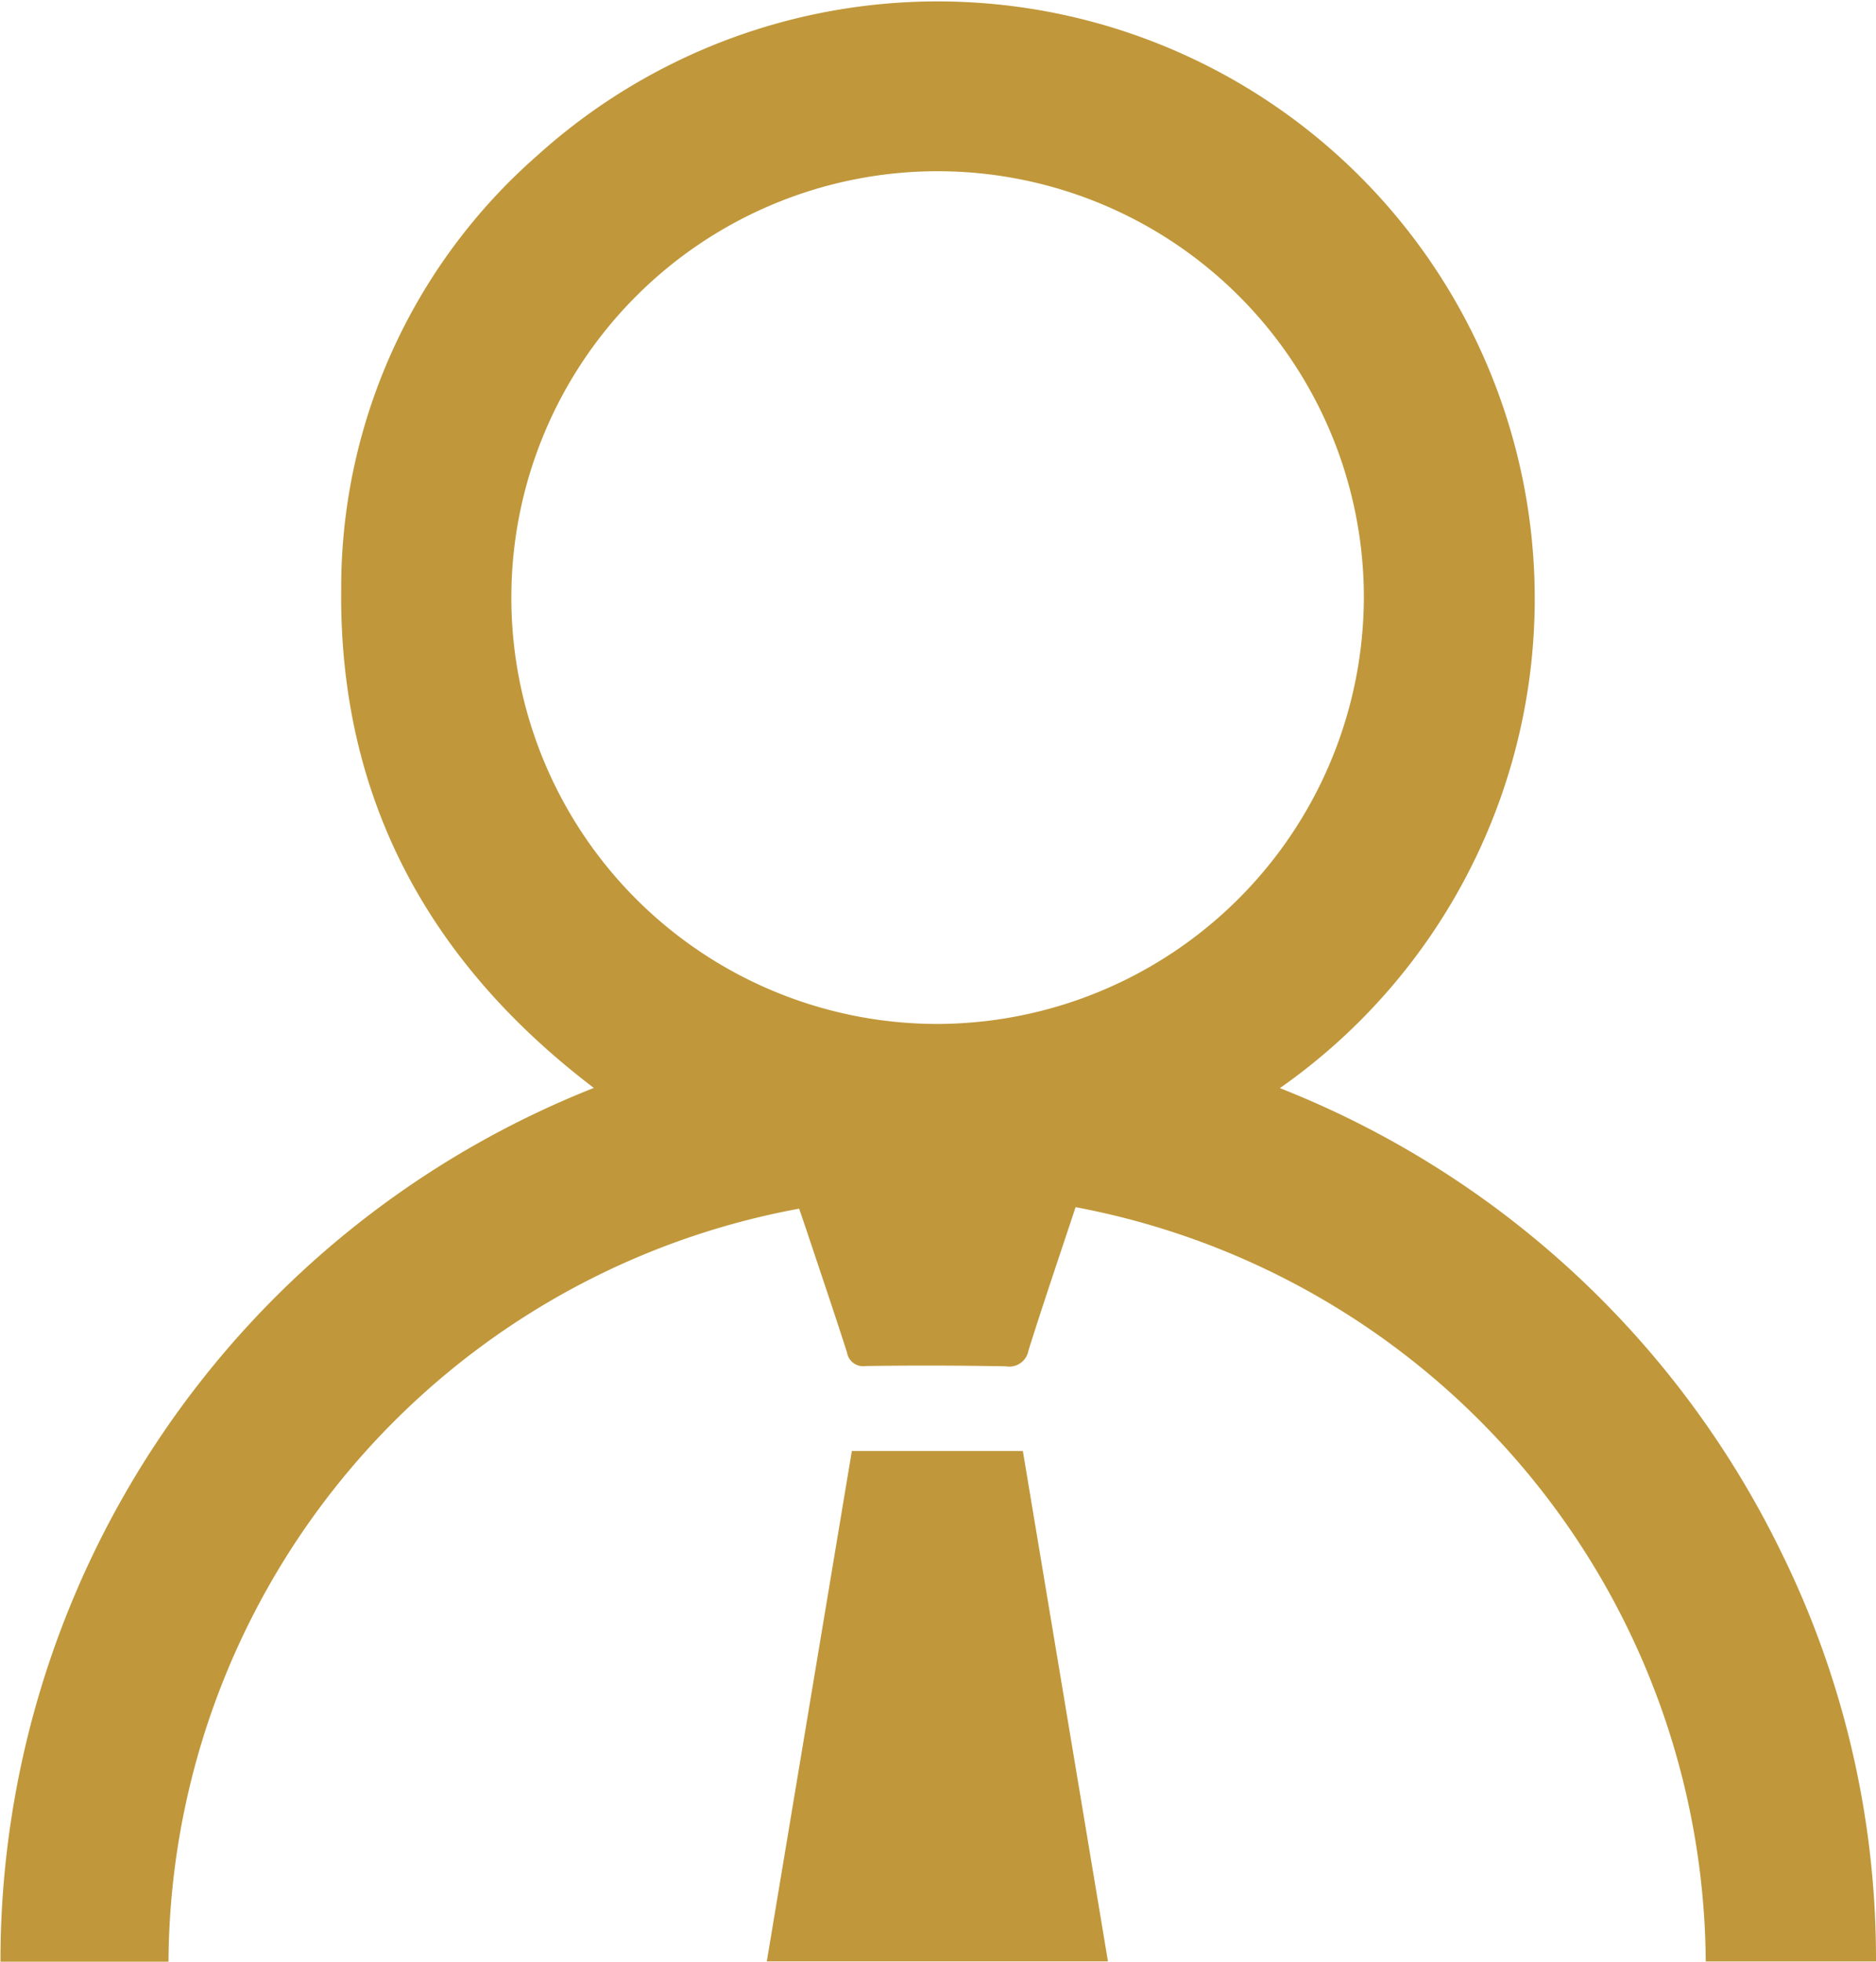
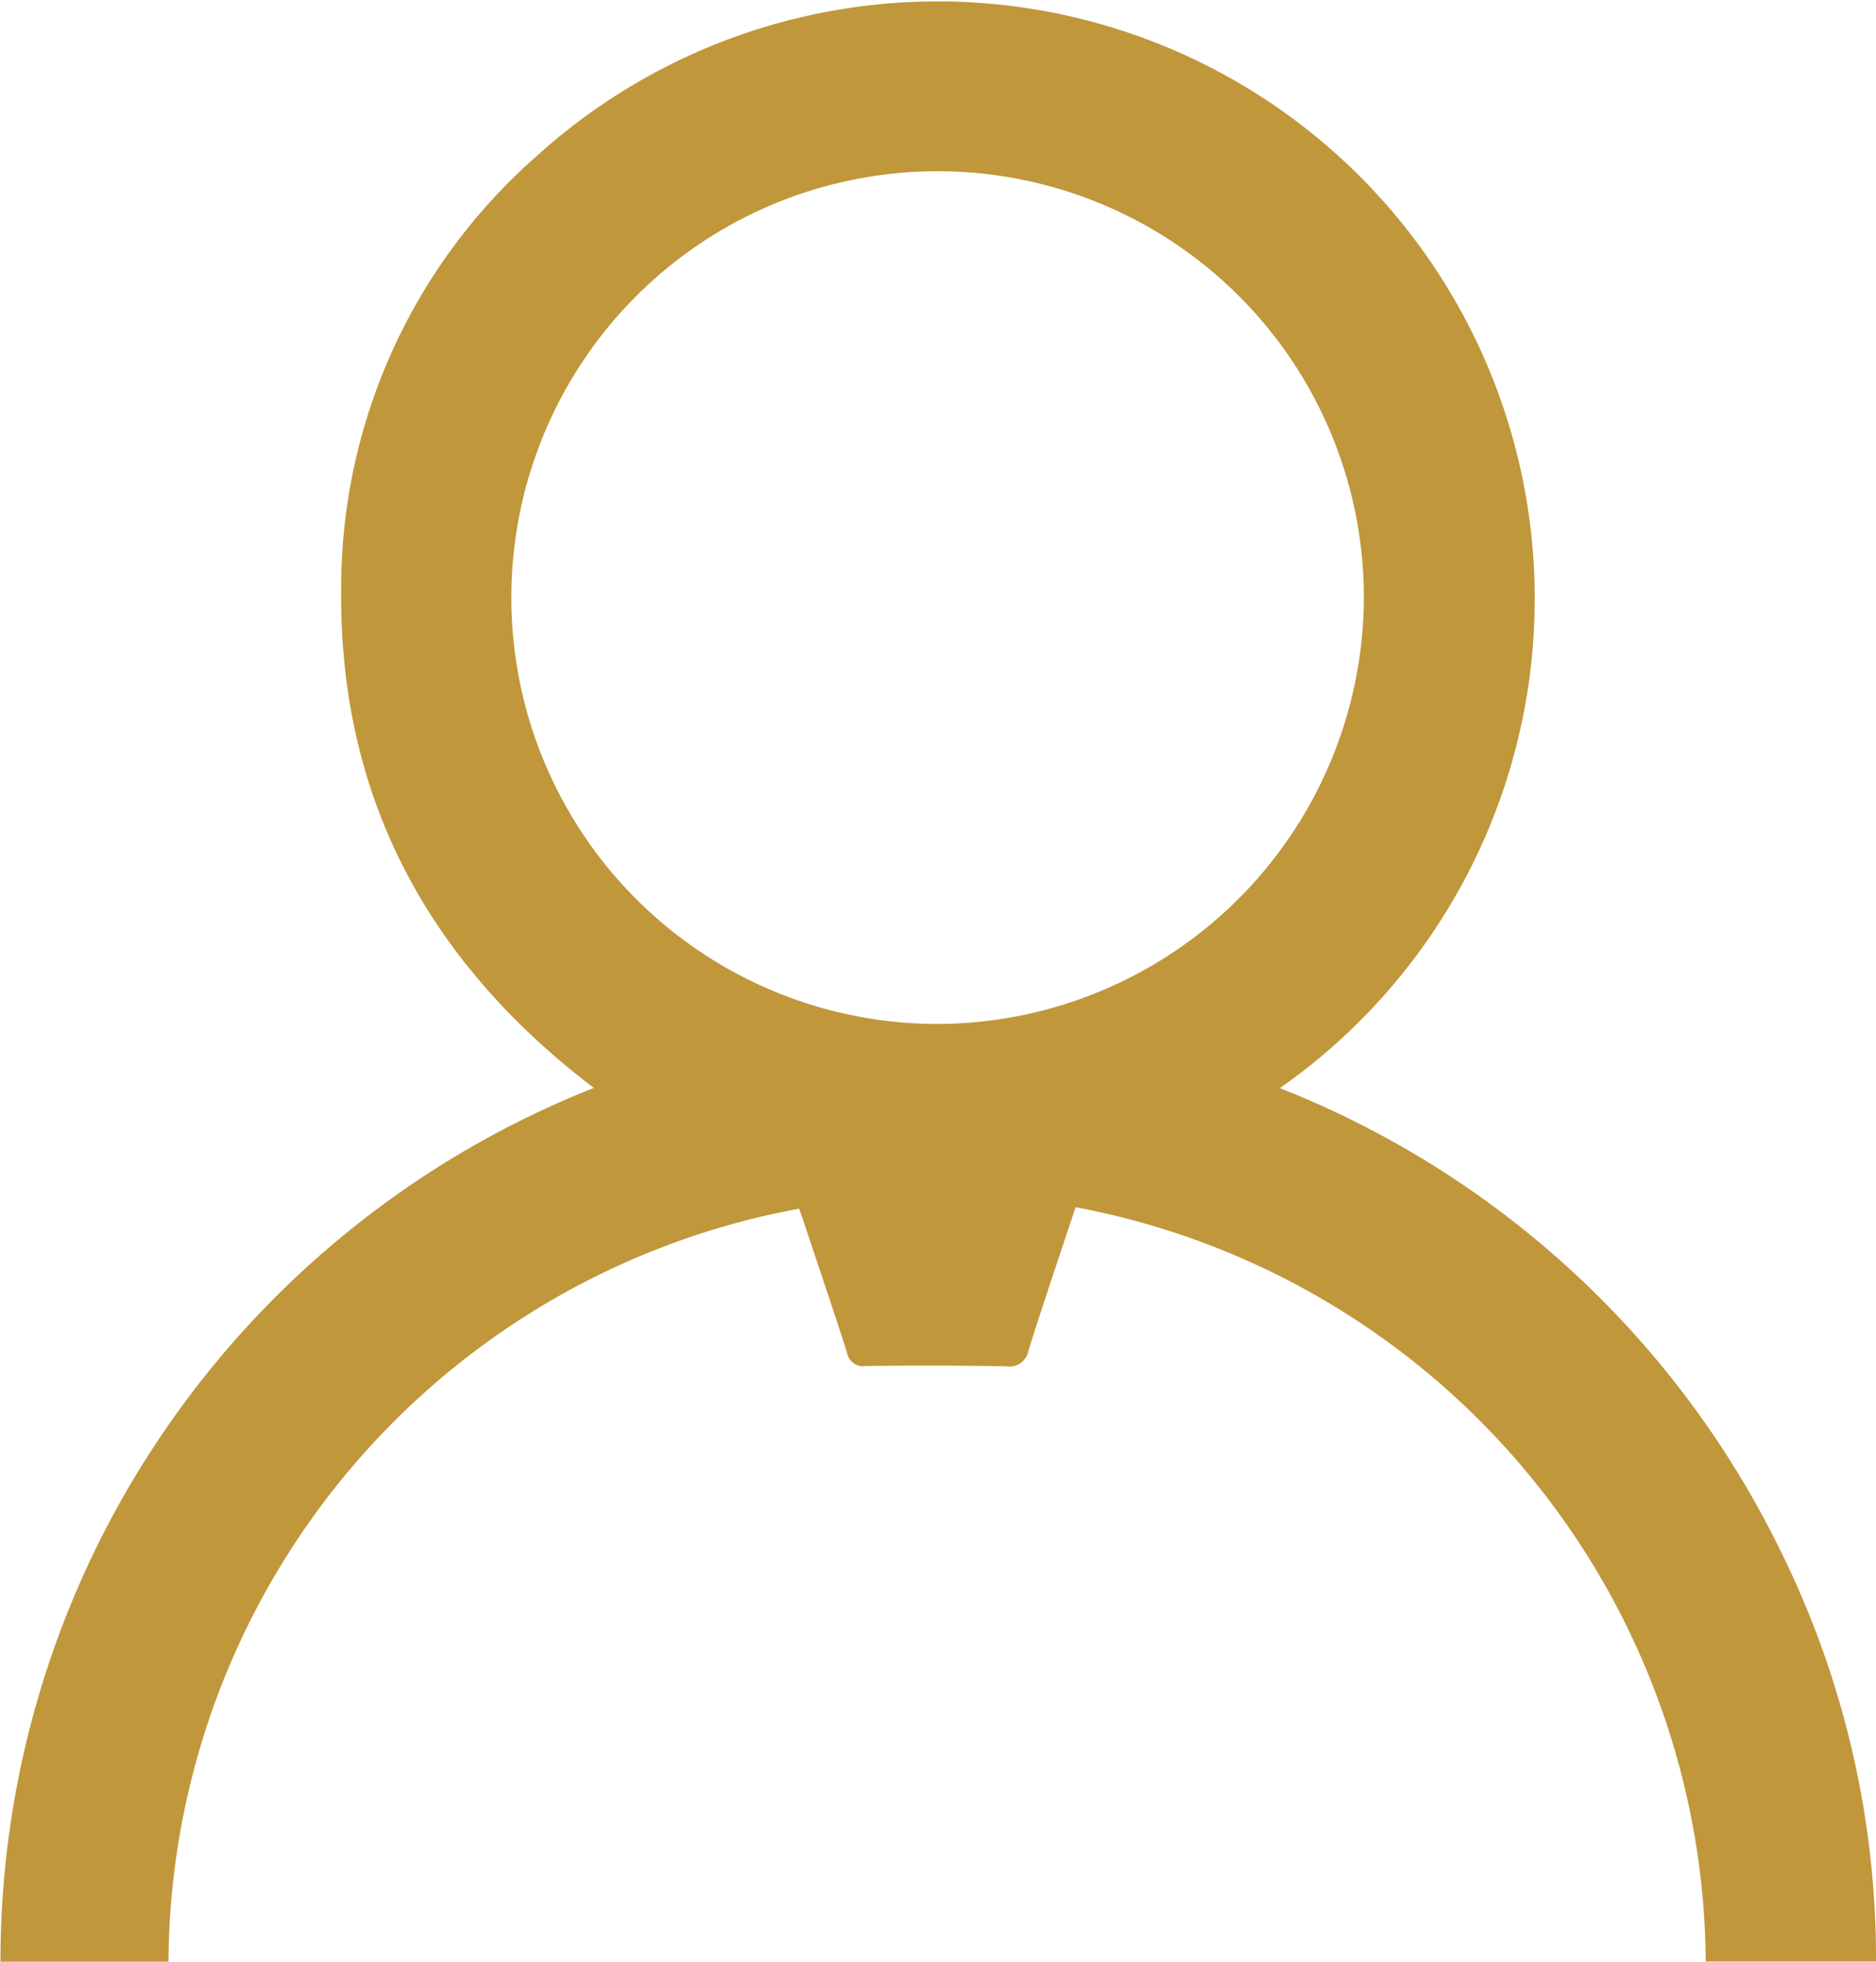
<svg xmlns="http://www.w3.org/2000/svg" id="Group_408" data-name="Group 408" width="52.328" height="54.706" viewBox="0 0 52.328 54.706">
  <defs>
    <clipPath id="clip-path">
      <rect id="Rectangle_126" data-name="Rectangle 126" width="52.329" height="54.706" fill="#C0973A" />
    </clipPath>
  </defs>
  <g id="Group_407" data-name="Group 407" clip-path="url(#clip-path)">
    <path id="Path_6562" data-name="Path 6562" d="M49.65,43.217A26.254,26.254,0,0,0,35.7,30.344a16.656,16.656,0,1,0-20.721-26A16.021,16.021,0,0,0,9.517,16.424c-.061,5.833,2.442,10.413,7.047,13.915A26.182,26.182,0,0,0,.013,54.706H4.7a21.472,21.472,0,0,1,17.591-21c.062.183.129.375.193.566.382,1.146.772,2.291,1.141,3.441a.458.458,0,0,0,.528.381q1.952-.028,3.907.008a.542.542,0,0,0,.628-.444c.414-1.316.86-2.623,1.314-3.994A21.555,21.555,0,0,1,47.579,54.7h4.749A25.636,25.636,0,0,0,49.65,43.217M26.087,28.555A11.89,11.89,0,1,1,38.043,16.608,11.927,11.927,0,0,1,26.087,28.555" transform="translate(0 0)" fill="#C0973A" />
-     <path id="Path_6563" data-name="Path 6563" d="M228.549,427.9h4.769l2.374,14.233h-9.516l2.372-14.233" transform="translate(-204.787 -387.436)" fill="#C0973A" />
  </g>
</svg>